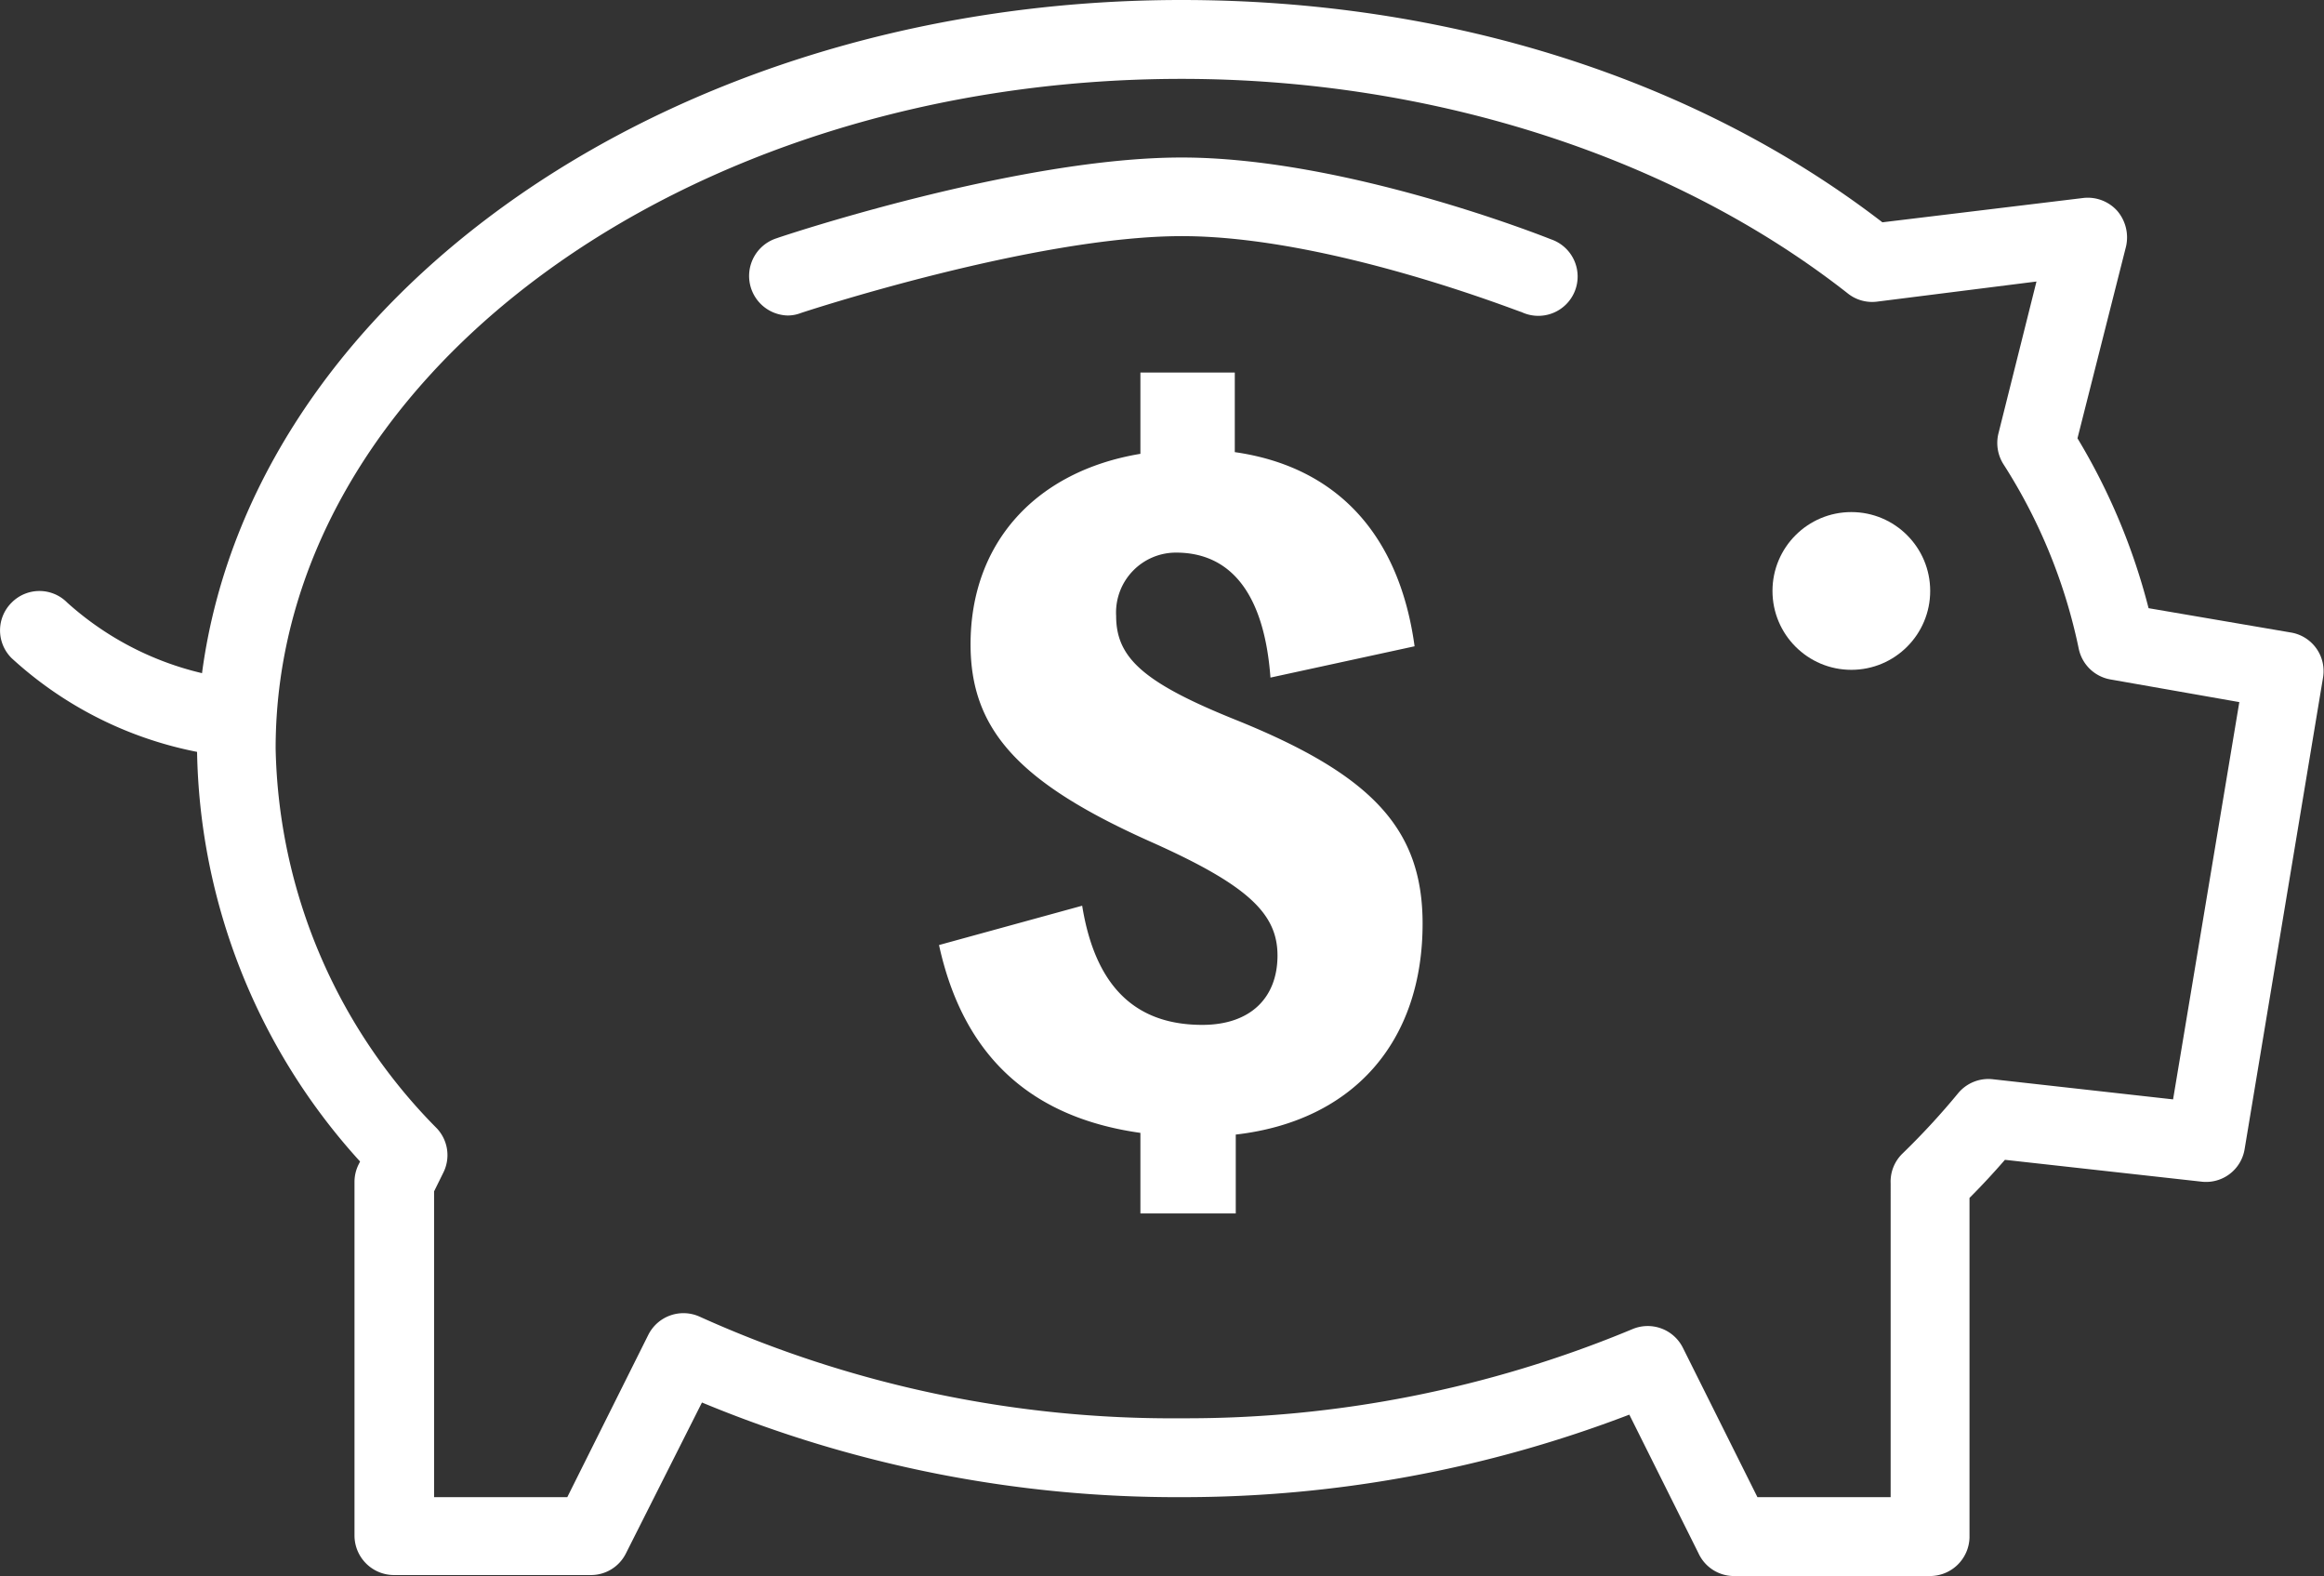
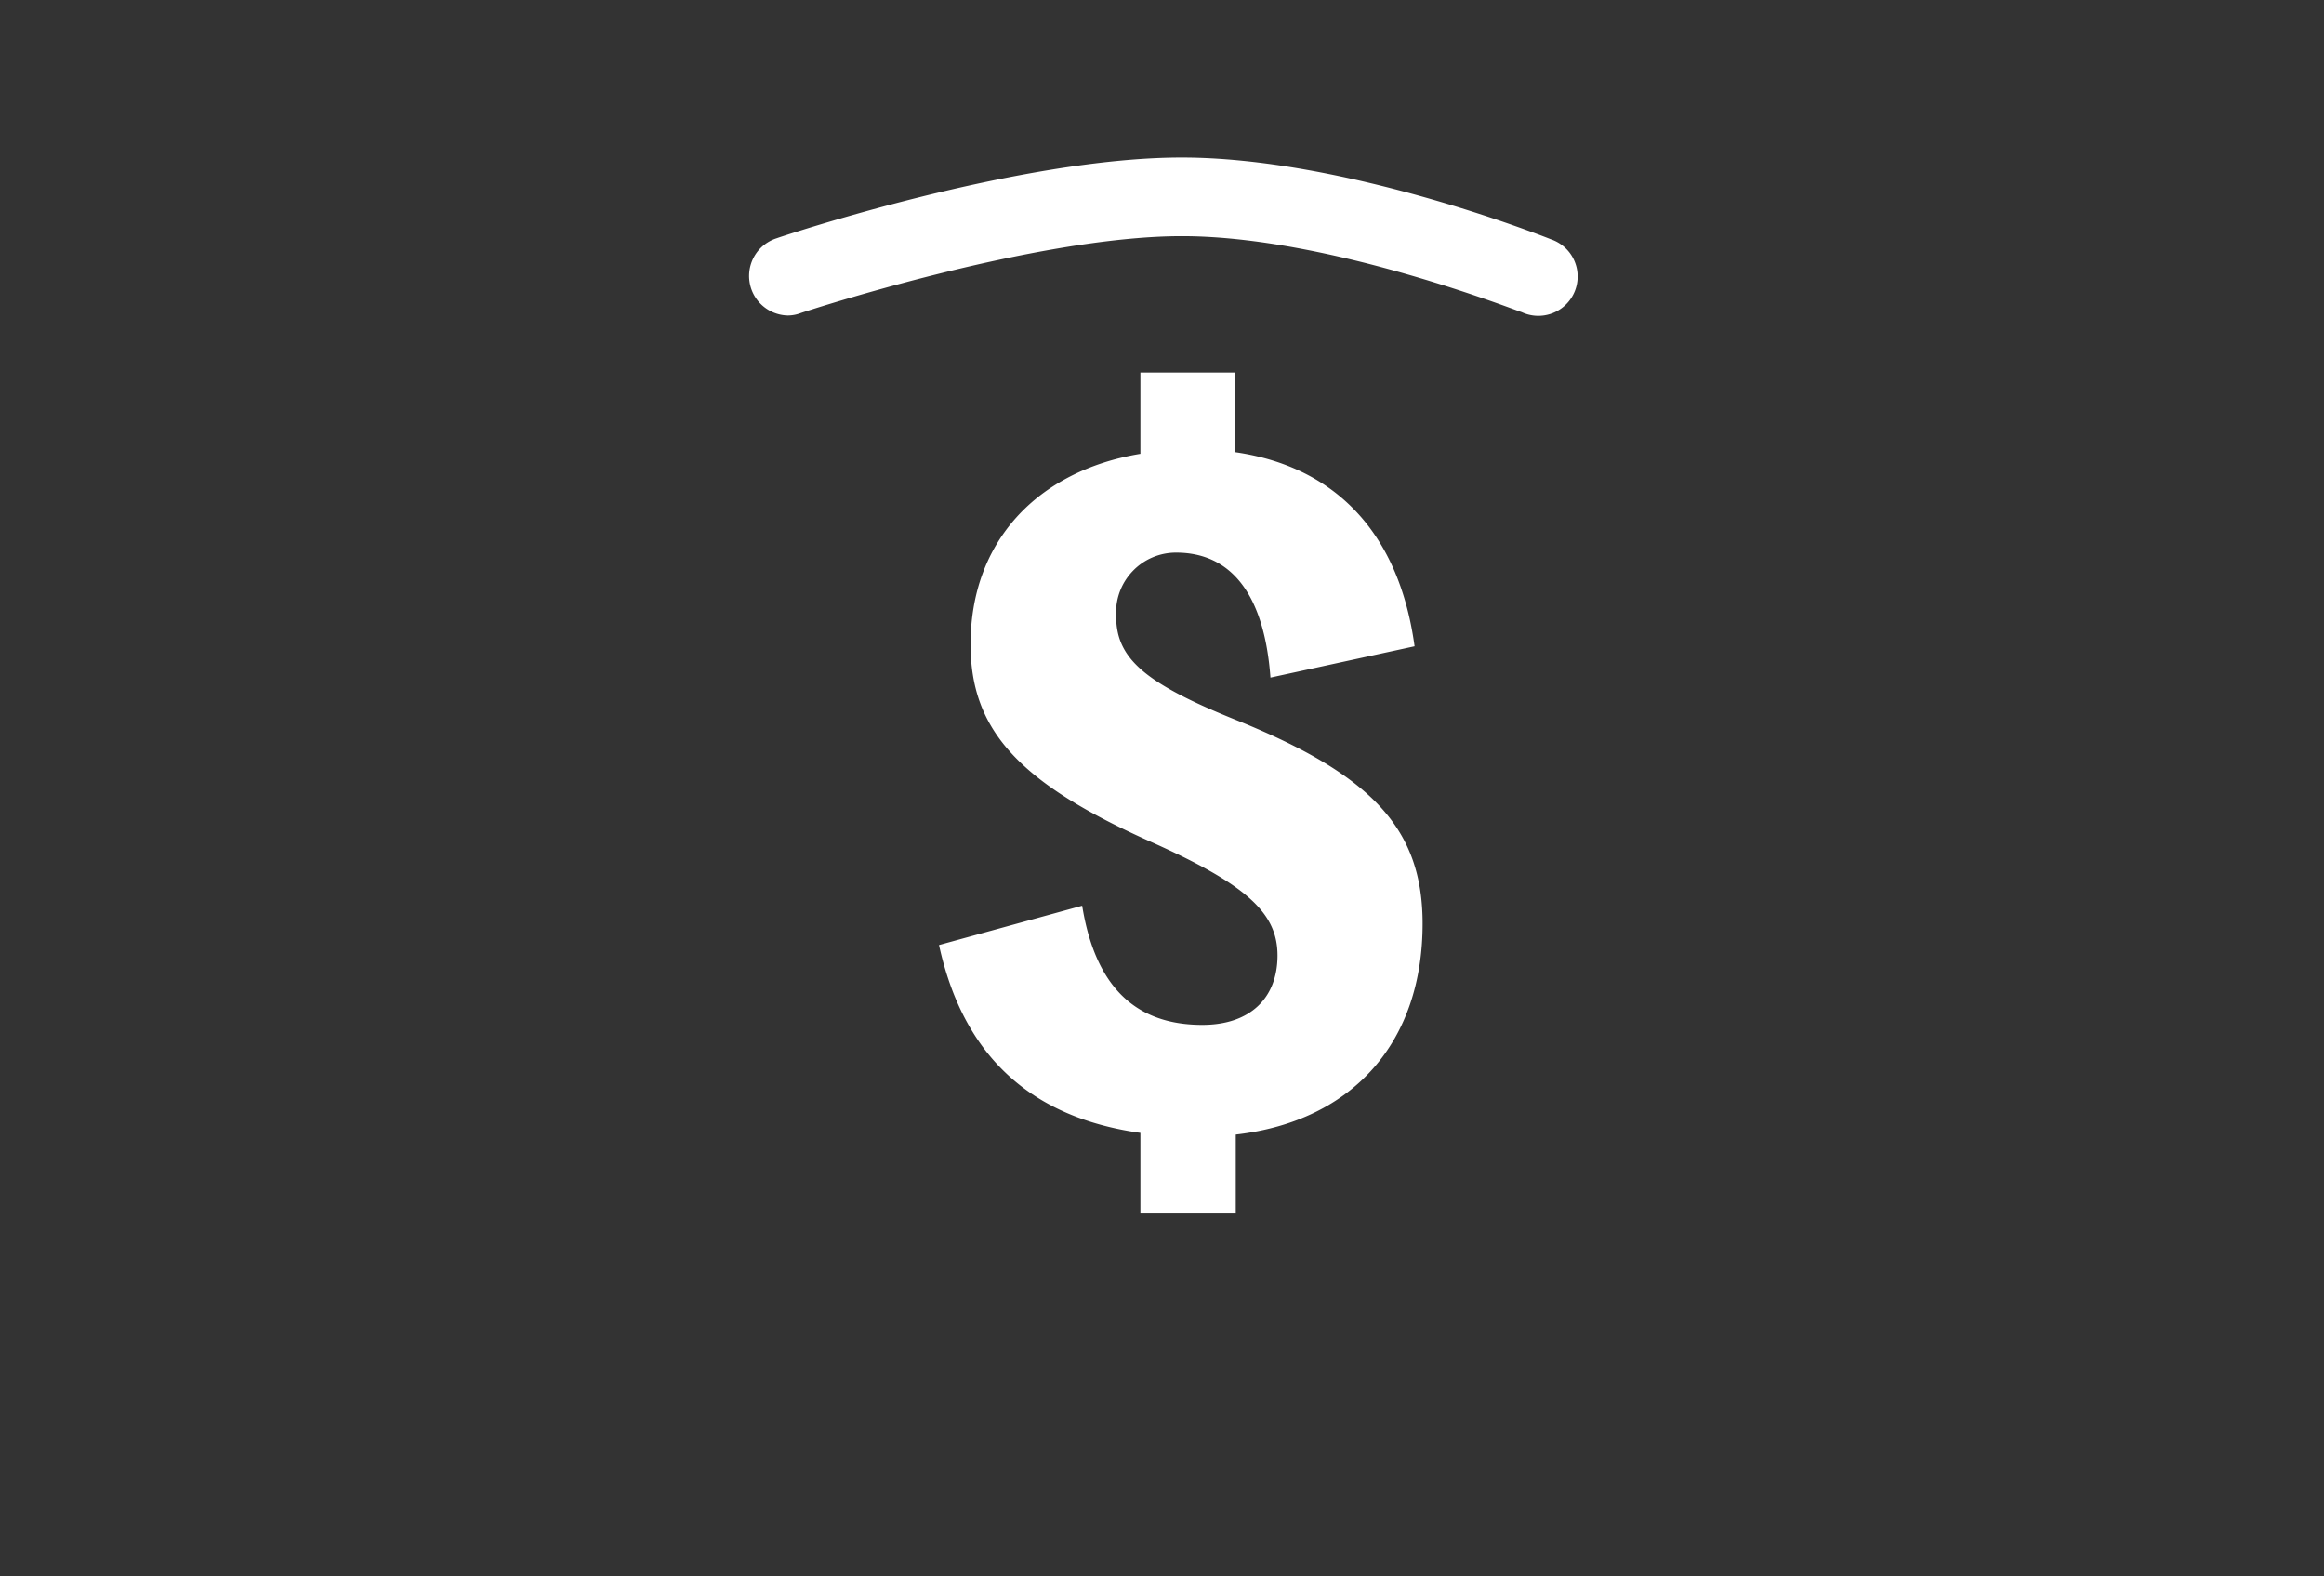
<svg xmlns="http://www.w3.org/2000/svg" viewBox="0 0 95.78 64.94">
  <rect x="0" y="0" width="95.78" height="64.94" fill="#333333" stroke="none" />
  <defs>
    <style>.cls-1{fill:#fff;}</style>
  </defs>
  <g id="レイヤー_2" data-name="レイヤー 2">
    <g id="Image_Size" data-name="Image Size">
-       <path class="cls-1" d="M9.74,31.2H9.62A15.78,15.78,0,0,1,.48,27.12a1.61,1.61,0,0,1,0-2.29,1.61,1.61,0,0,1,2.29,0A12.62,12.62,0,0,0,9.86,28a1.63,1.63,0,0,1-.12,3.25Z" />
-       <path class="cls-1" d="M79.55,64.94H71.43A1.61,1.61,0,0,1,70,64l-2.85-5.71A51.43,51.43,0,0,1,48.7,61.69a51,51,0,0,1-19.77-3.9L25.8,64a1.61,1.61,0,0,1-1.45.9H16.23a1.63,1.63,0,0,1-1.62-1.63V48.7a1.62,1.62,0,0,1,.17-.72l.06-.12a25.73,25.73,0,0,1-6.72-17C8.12,13.84,26.32,0,48.7,0c11,0,21.2,3.25,28.88,9.16l8.26-1a1.63,1.63,0,0,1,1.42.53,1.68,1.68,0,0,1,.36,1.47l-2,7.9a26,26,0,0,1,2.93,7l5.85,1a1.61,1.61,0,0,1,1.34,1.86L92.51,47.34a1.61,1.61,0,0,1-1.78,1.35l-8.1-.9c-.46.53-.95,1.06-1.46,1.57v14A1.63,1.63,0,0,1,79.55,64.94Zm-7.12-3.25h5.49V48.76a1.61,1.61,0,0,1,.49-1.23,30.16,30.16,0,0,0,2.28-2.47,1.62,1.62,0,0,1,1.44-.59l7.43.83,2.73-16.37L87,28a1.62,1.62,0,0,1-1.33-1.28,22.56,22.56,0,0,0-3.1-7.59,1.64,1.64,0,0,1-.21-1.26l1.57-6.27-6.58.83a1.61,1.61,0,0,1-1.21-.35C69,6.48,59.05,3.25,48.7,3.25c-20.59,0-37.34,12.38-37.34,27.59A22.85,22.85,0,0,0,18,46.49a1.61,1.61,0,0,1,.27,1.83l-.38.77v12.6h5.49L26.72,55a1.62,1.62,0,0,1,2.13-.74A47.3,47.3,0,0,0,48.7,58.44a47.8,47.8,0,0,0,18.57-3.67,1.62,1.62,0,0,1,2.09.77Z" />
-       <circle class="cls-1" cx="76.3" cy="24.35" r="3.25" />
      <path class="cls-1" d="M32.47,13A1.63,1.63,0,0,1,32,9.82C32.36,9.69,42,6.49,48.7,6.49S63.57,9.72,63.92,9.86a1.62,1.62,0,1,1-1.21,3c-.08,0-7.91-3.13-14-3.13S33.08,12.87,33,12.9A1.52,1.52,0,0,1,32.47,13Z" />
      <path class="cls-1" d="M52.36,27.92c-.25-3.39-1.59-5.15-3.89-5.15A2.47,2.47,0,0,0,46,25.38c0,1.73,1.13,2.76,5,4.31,5.58,2.26,7.63,4.49,7.63,8.37,0,4.84-2.83,8.13-7.7,8.69V50H47V46.68c-4.56-.64-7.31-3.21-8.3-7.74l5.9-1.62c.53,3.28,2.15,4.91,4.95,4.91,2,0,3.1-1.13,3.1-2.86s-1.23-2.9-5.19-4.67C42,32.27,40,30.08,40,26.55c0-4.21,2.72-7.14,7-7.85V15.35h3.89v3.28c4.2.6,6.78,3.39,7.41,8Z" />
    </g>
  </g>
</svg>